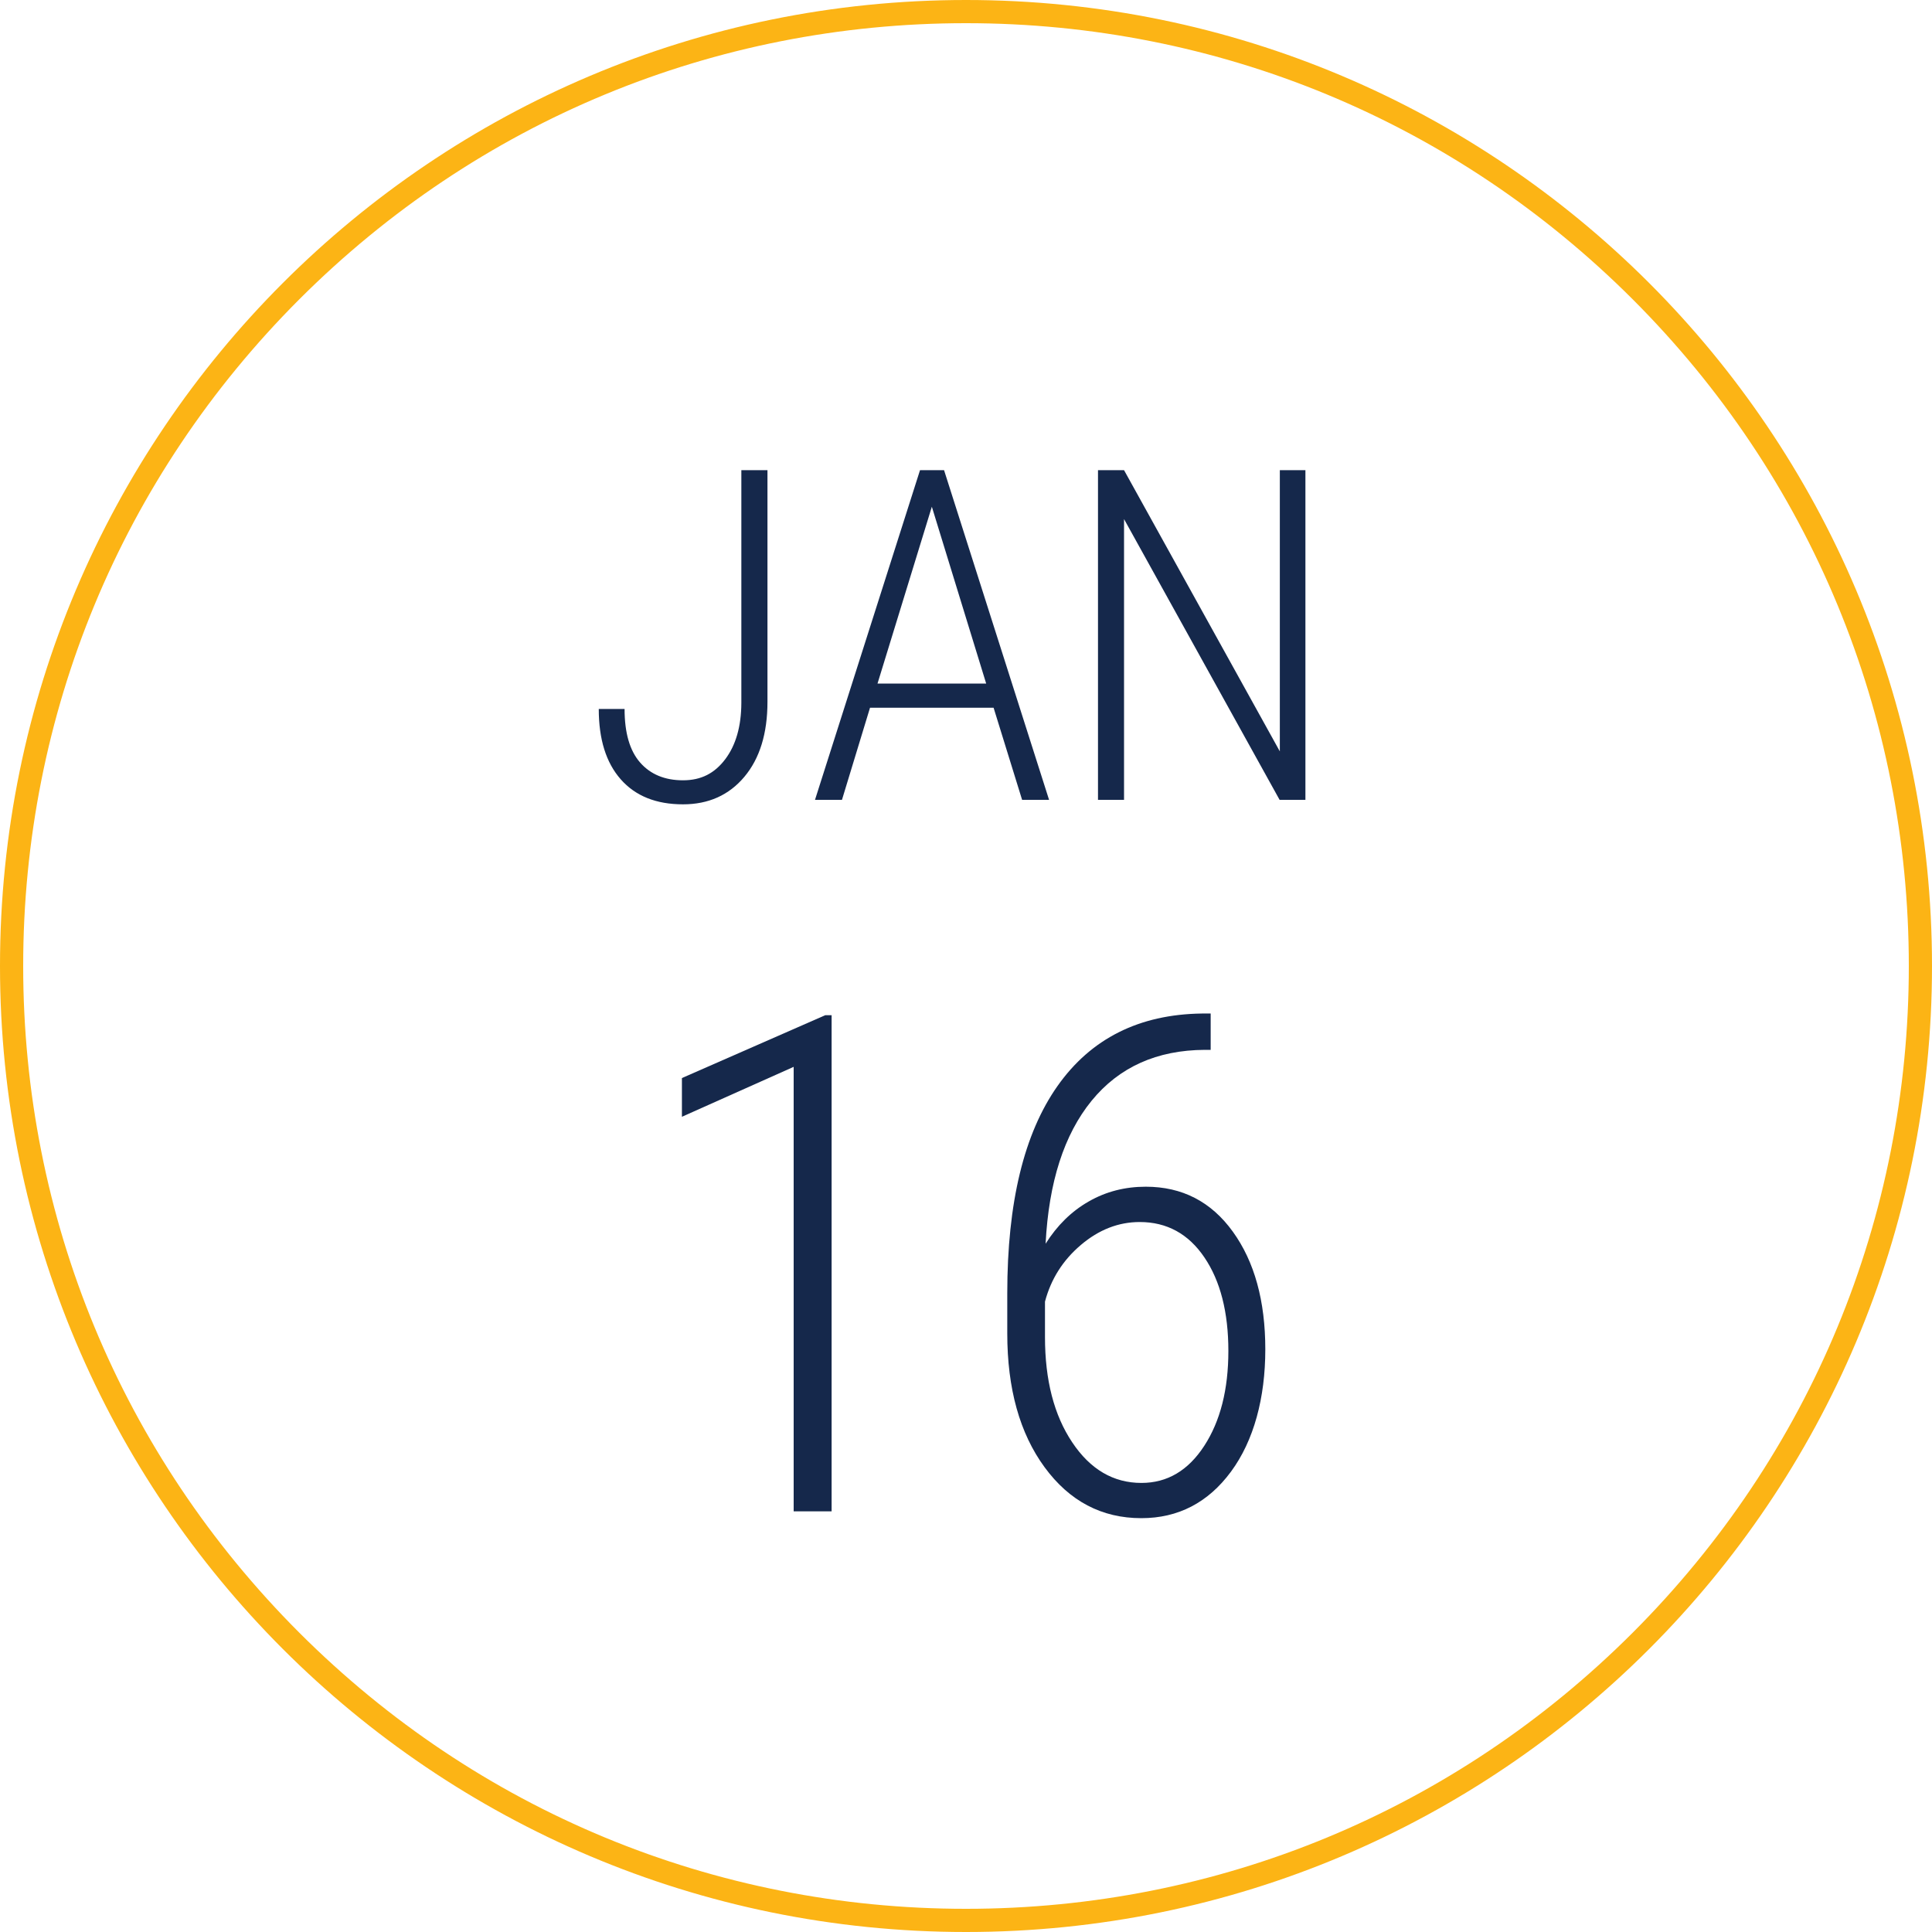
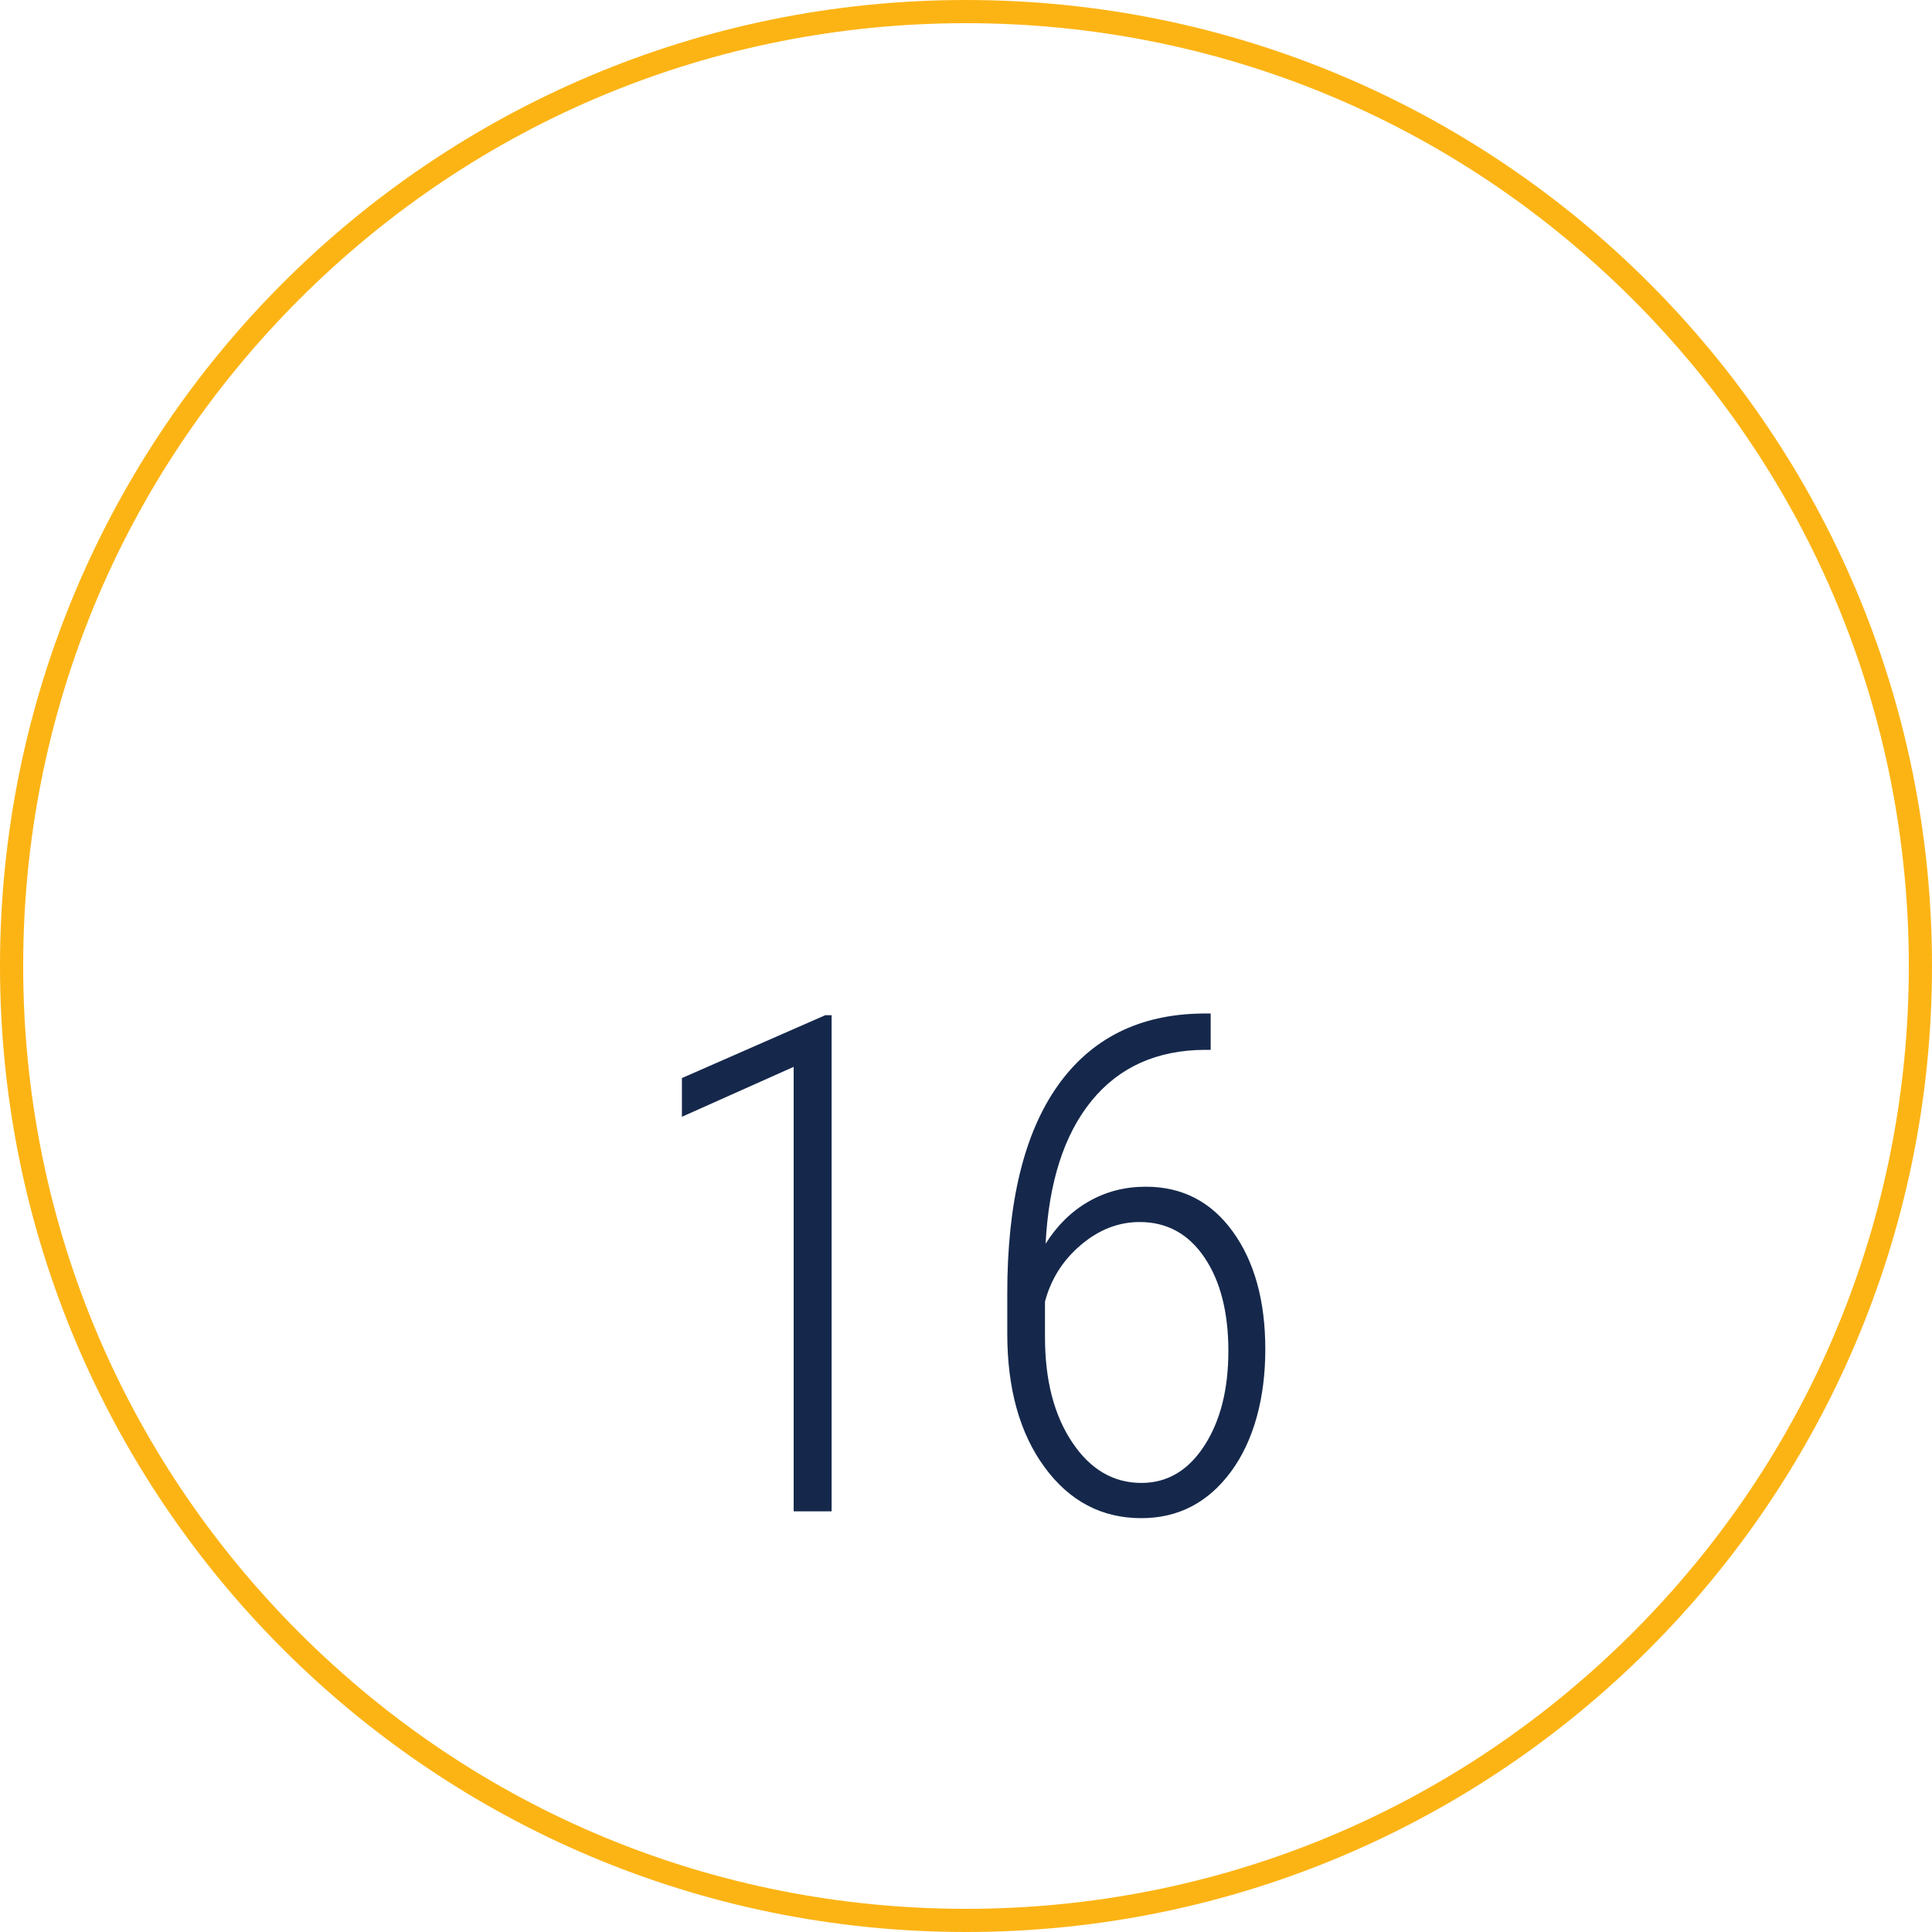
<svg xmlns="http://www.w3.org/2000/svg" id="Layer_1" data-name="Layer 1" viewBox="0 0 250 250">
  <defs>
    <style>
      .cls-1 {
        fill: #fcb415;
      }

      .cls-2 {
        fill: #15284b;
      }
    </style>
  </defs>
  <path class="cls-1" d="M125,3c32.59,0,63.22,12.69,86.27,35.73,23.04,23.04,35.73,53.68,35.73,86.27s-12.69,63.22-35.73,86.27c-23.04,23.04-53.68,35.73-86.27,35.73s-63.22-12.69-86.27-35.73C15.69,188.22,3,157.59,3,125S15.69,61.78,38.73,38.73C61.78,15.69,92.41,3,125,3m0-3C55.96,0,0,55.96,0,125s55.96,125,125,125,125-55.96,125-125S194.04,0,125,0h0Z" />
  <g>
-     <path class="cls-2" d="M95.94,60.84h3.37v29.97c0,4.1-1,7.34-2.99,9.71s-4.64,3.56-7.94,3.56c-3.48,0-6.16-1.08-8.06-3.24s-2.84-5.19-2.84-9.1h3.34c0,3.09,.67,5.4,2.01,6.93s3.19,2.3,5.55,2.3,4.09-.91,5.46-2.72,2.08-4.25,2.09-7.29v-30.12Z" />
-     <path class="cls-2" d="M128.58,91.58h-16l-3.63,11.92h-3.49l13.59-42.66h3.11l13.59,42.66h-3.49l-3.69-11.92Zm-15.03-3.13h14.06l-7.03-22.88-7.03,22.88Z" />
-     <path class="cls-2" d="M168.92,103.5h-3.34l-20.13-36.33v36.33h-3.37V60.84h3.37l20.16,36.39V60.84h3.31v42.66Z" />
-   </g>
+     </g>
  <g>
    <path class="cls-2" d="M107.62,195.57h-4.92v-57.52l-14.46,6.46v-5.01l18.54-8.13h.83v64.2Z" />
    <path class="cls-2" d="M156.66,131.15v4.7h-.75c-6.21,.03-11.1,2.23-14.66,6.59-3.56,4.37-5.54,10.53-5.95,18.5,1.49-2.37,3.35-4.2,5.58-5.47,2.23-1.28,4.69-1.91,7.38-1.91,4.72,0,8.47,1.94,11.27,5.82,2.8,3.88,4.2,8.96,4.2,15.23s-1.48,11.81-4.44,15.82-6.83,6.02-11.6,6.02c-5.13,0-9.3-2.2-12.52-6.59s-4.83-10.17-4.83-17.31v-5.19c0-11.75,2.17-20.69,6.5-26.83s10.56-9.27,18.68-9.38h1.14Zm-9.18,26.98c-2.75,0-5.29,.99-7.62,2.97-2.33,1.98-3.87,4.42-4.64,7.33v4.58c0,5.57,1.17,10.11,3.52,13.62,2.34,3.51,5.33,5.26,8.96,5.26,3.34,0,6.05-1.6,8.13-4.8s3.12-7.29,3.12-12.28-1.03-9.05-3.1-12.1c-2.06-3.05-4.86-4.58-8.37-4.58Z" />
  </g>
</svg>